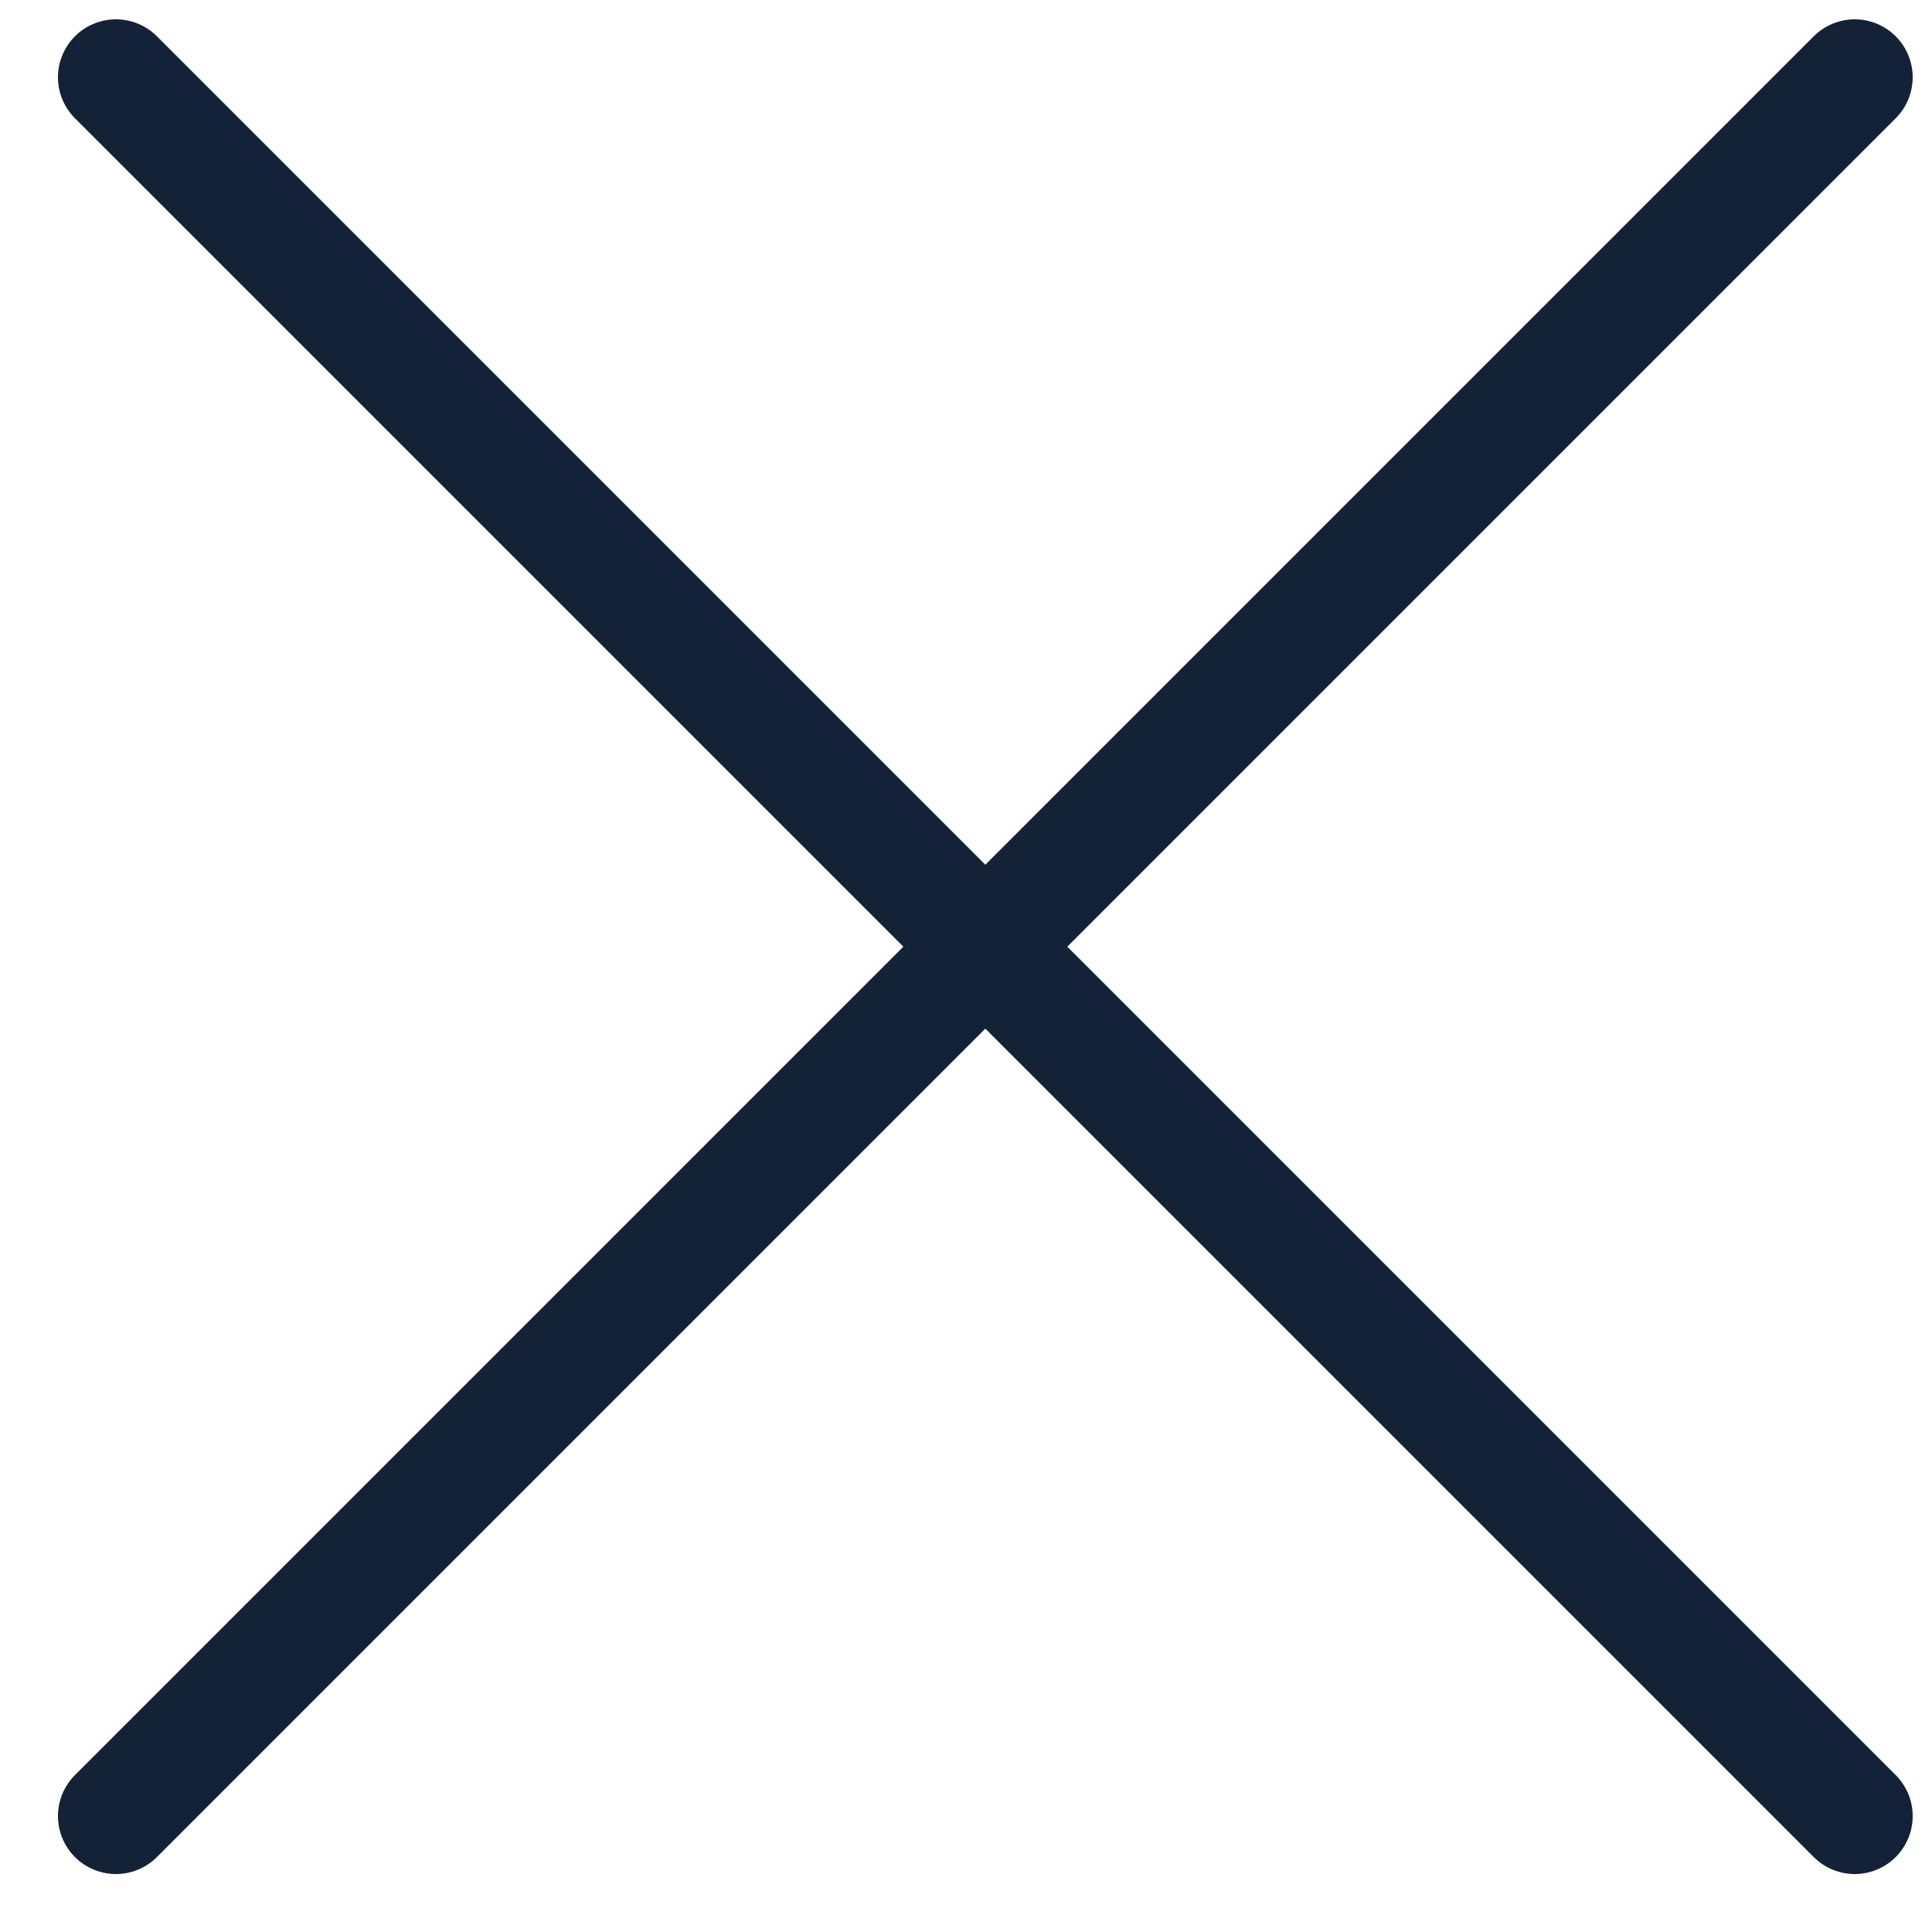
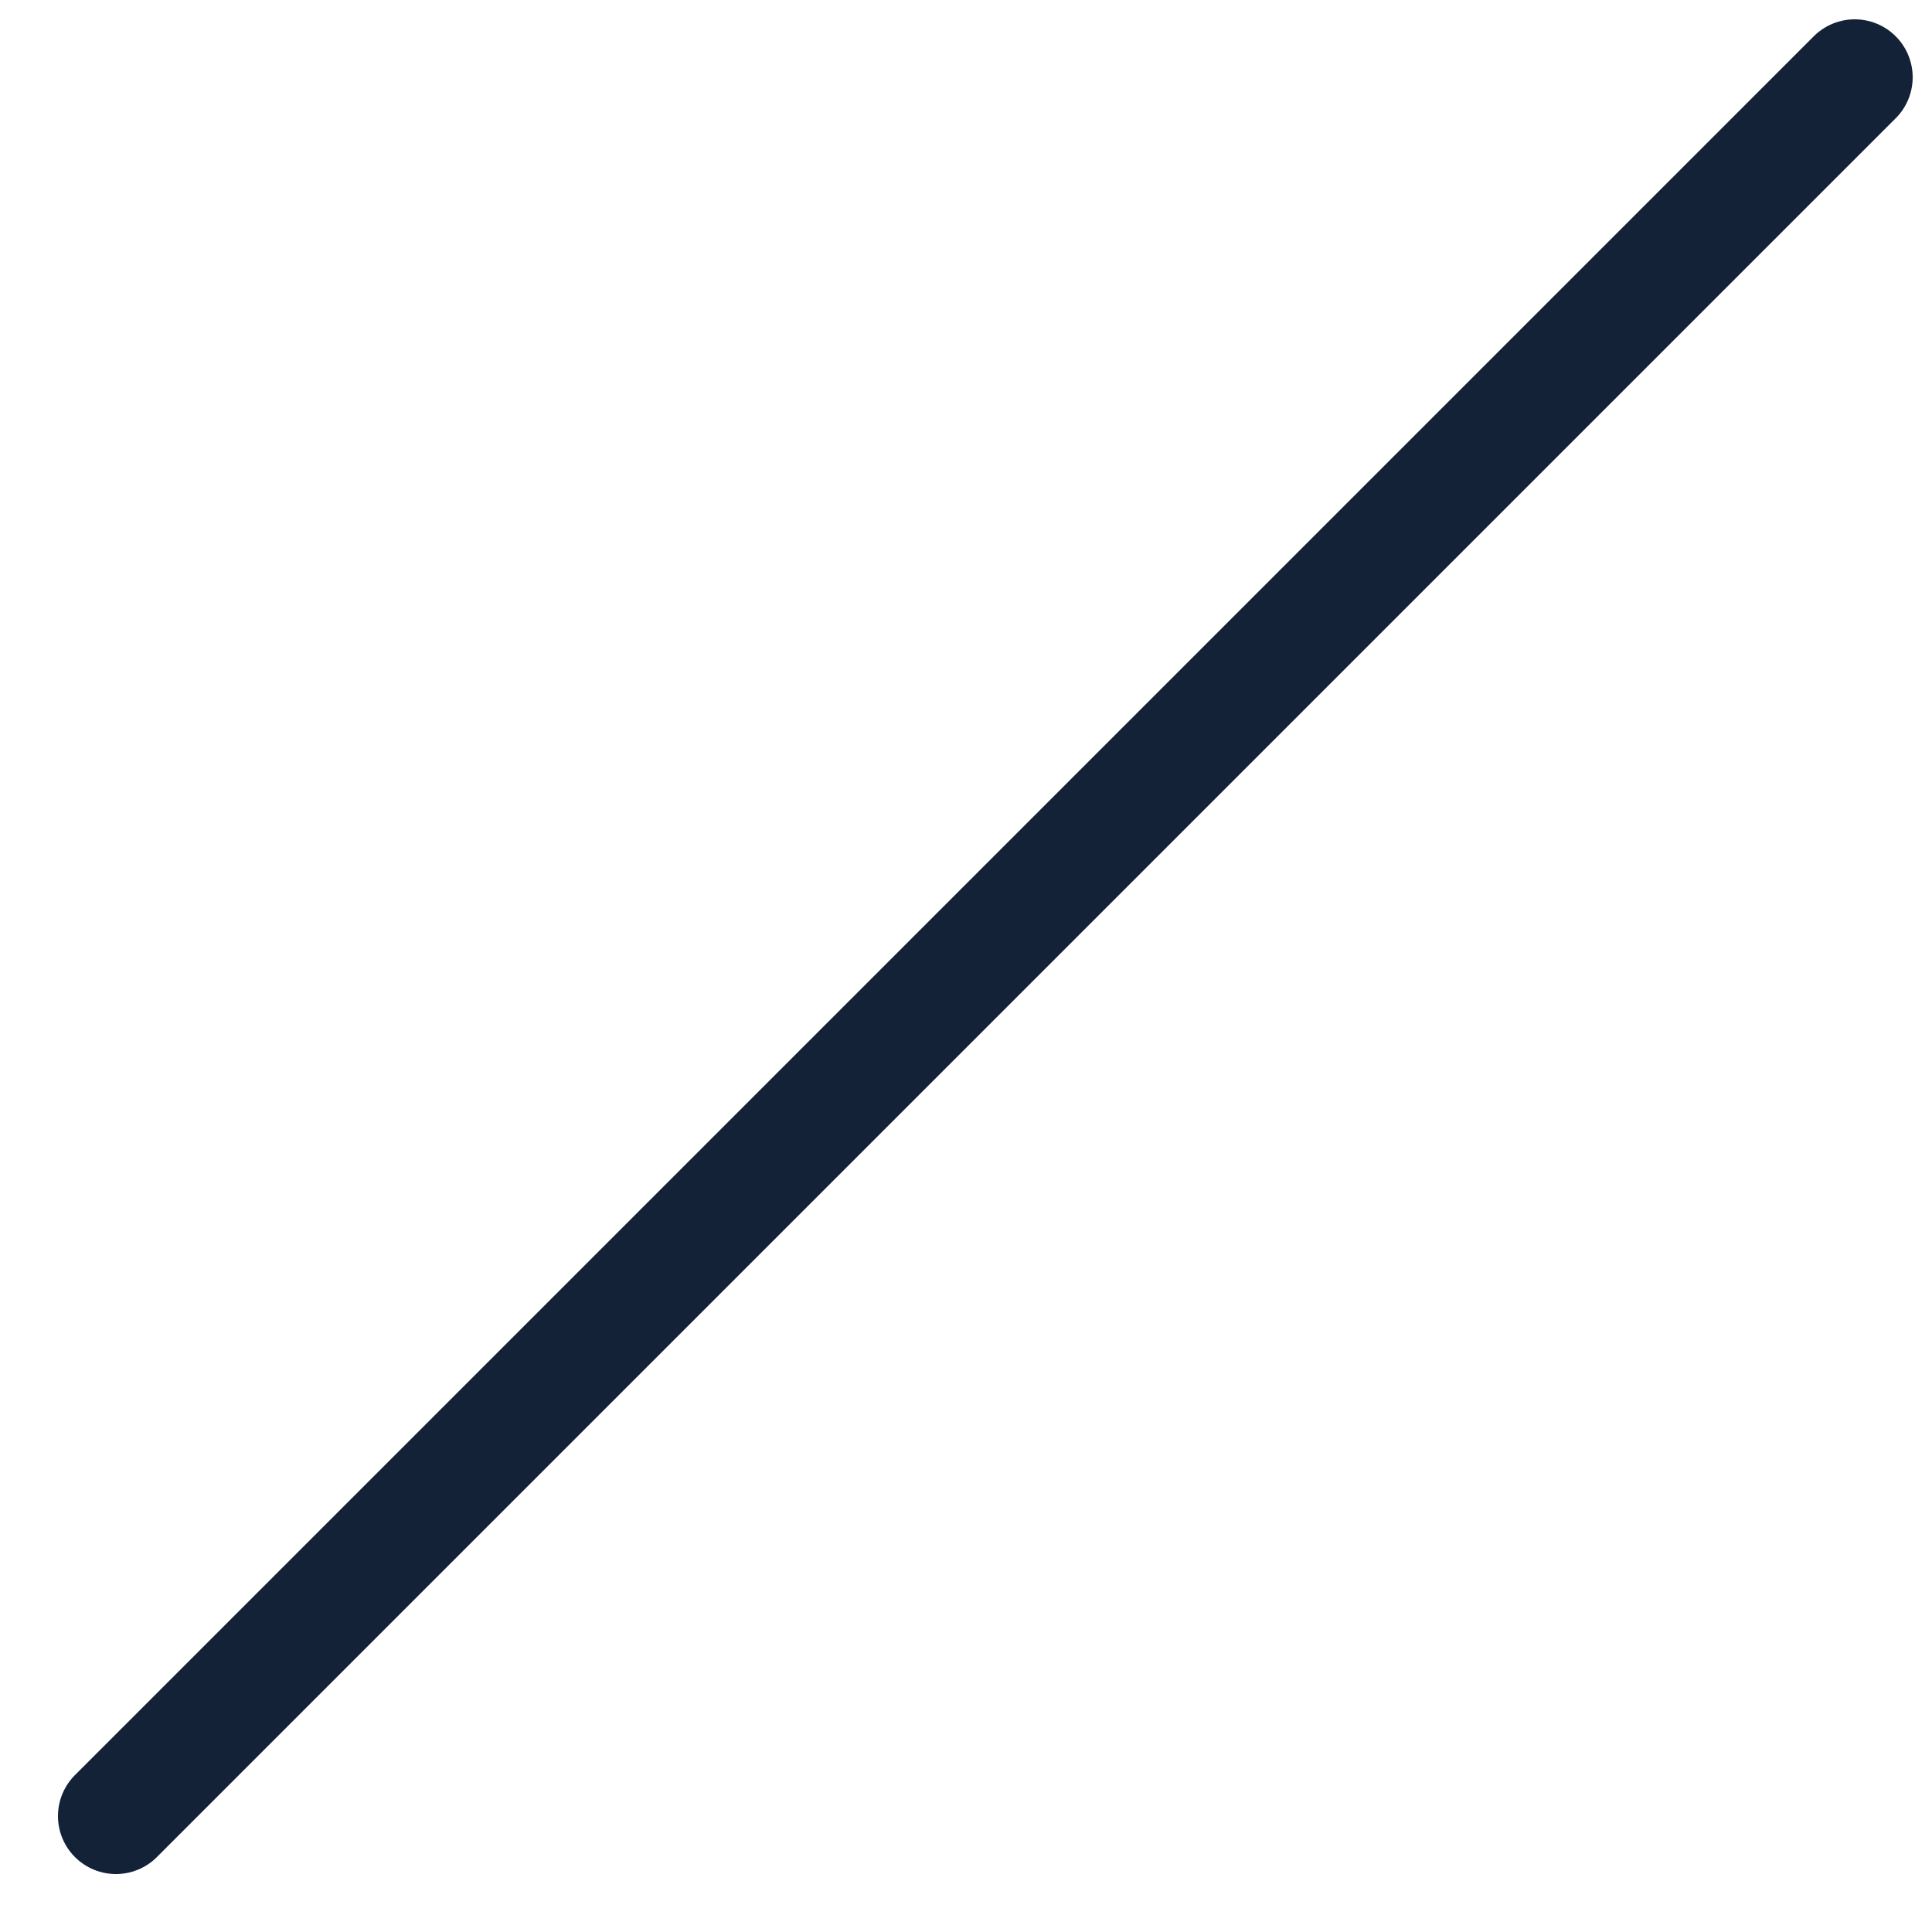
<svg xmlns="http://www.w3.org/2000/svg" width="25" height="25" viewBox="0 0 25 25" fill="none">
-   <path d="M1.5 23.5L24 1M1.5 1L24 23.5" stroke="#132237" stroke-width="1.5" stroke-linecap="round" stroke-linejoin="round" />
+   <path d="M1.5 23.5L24 1M1.5 1" stroke="#132237" stroke-width="1.5" stroke-linecap="round" stroke-linejoin="round" />
</svg>